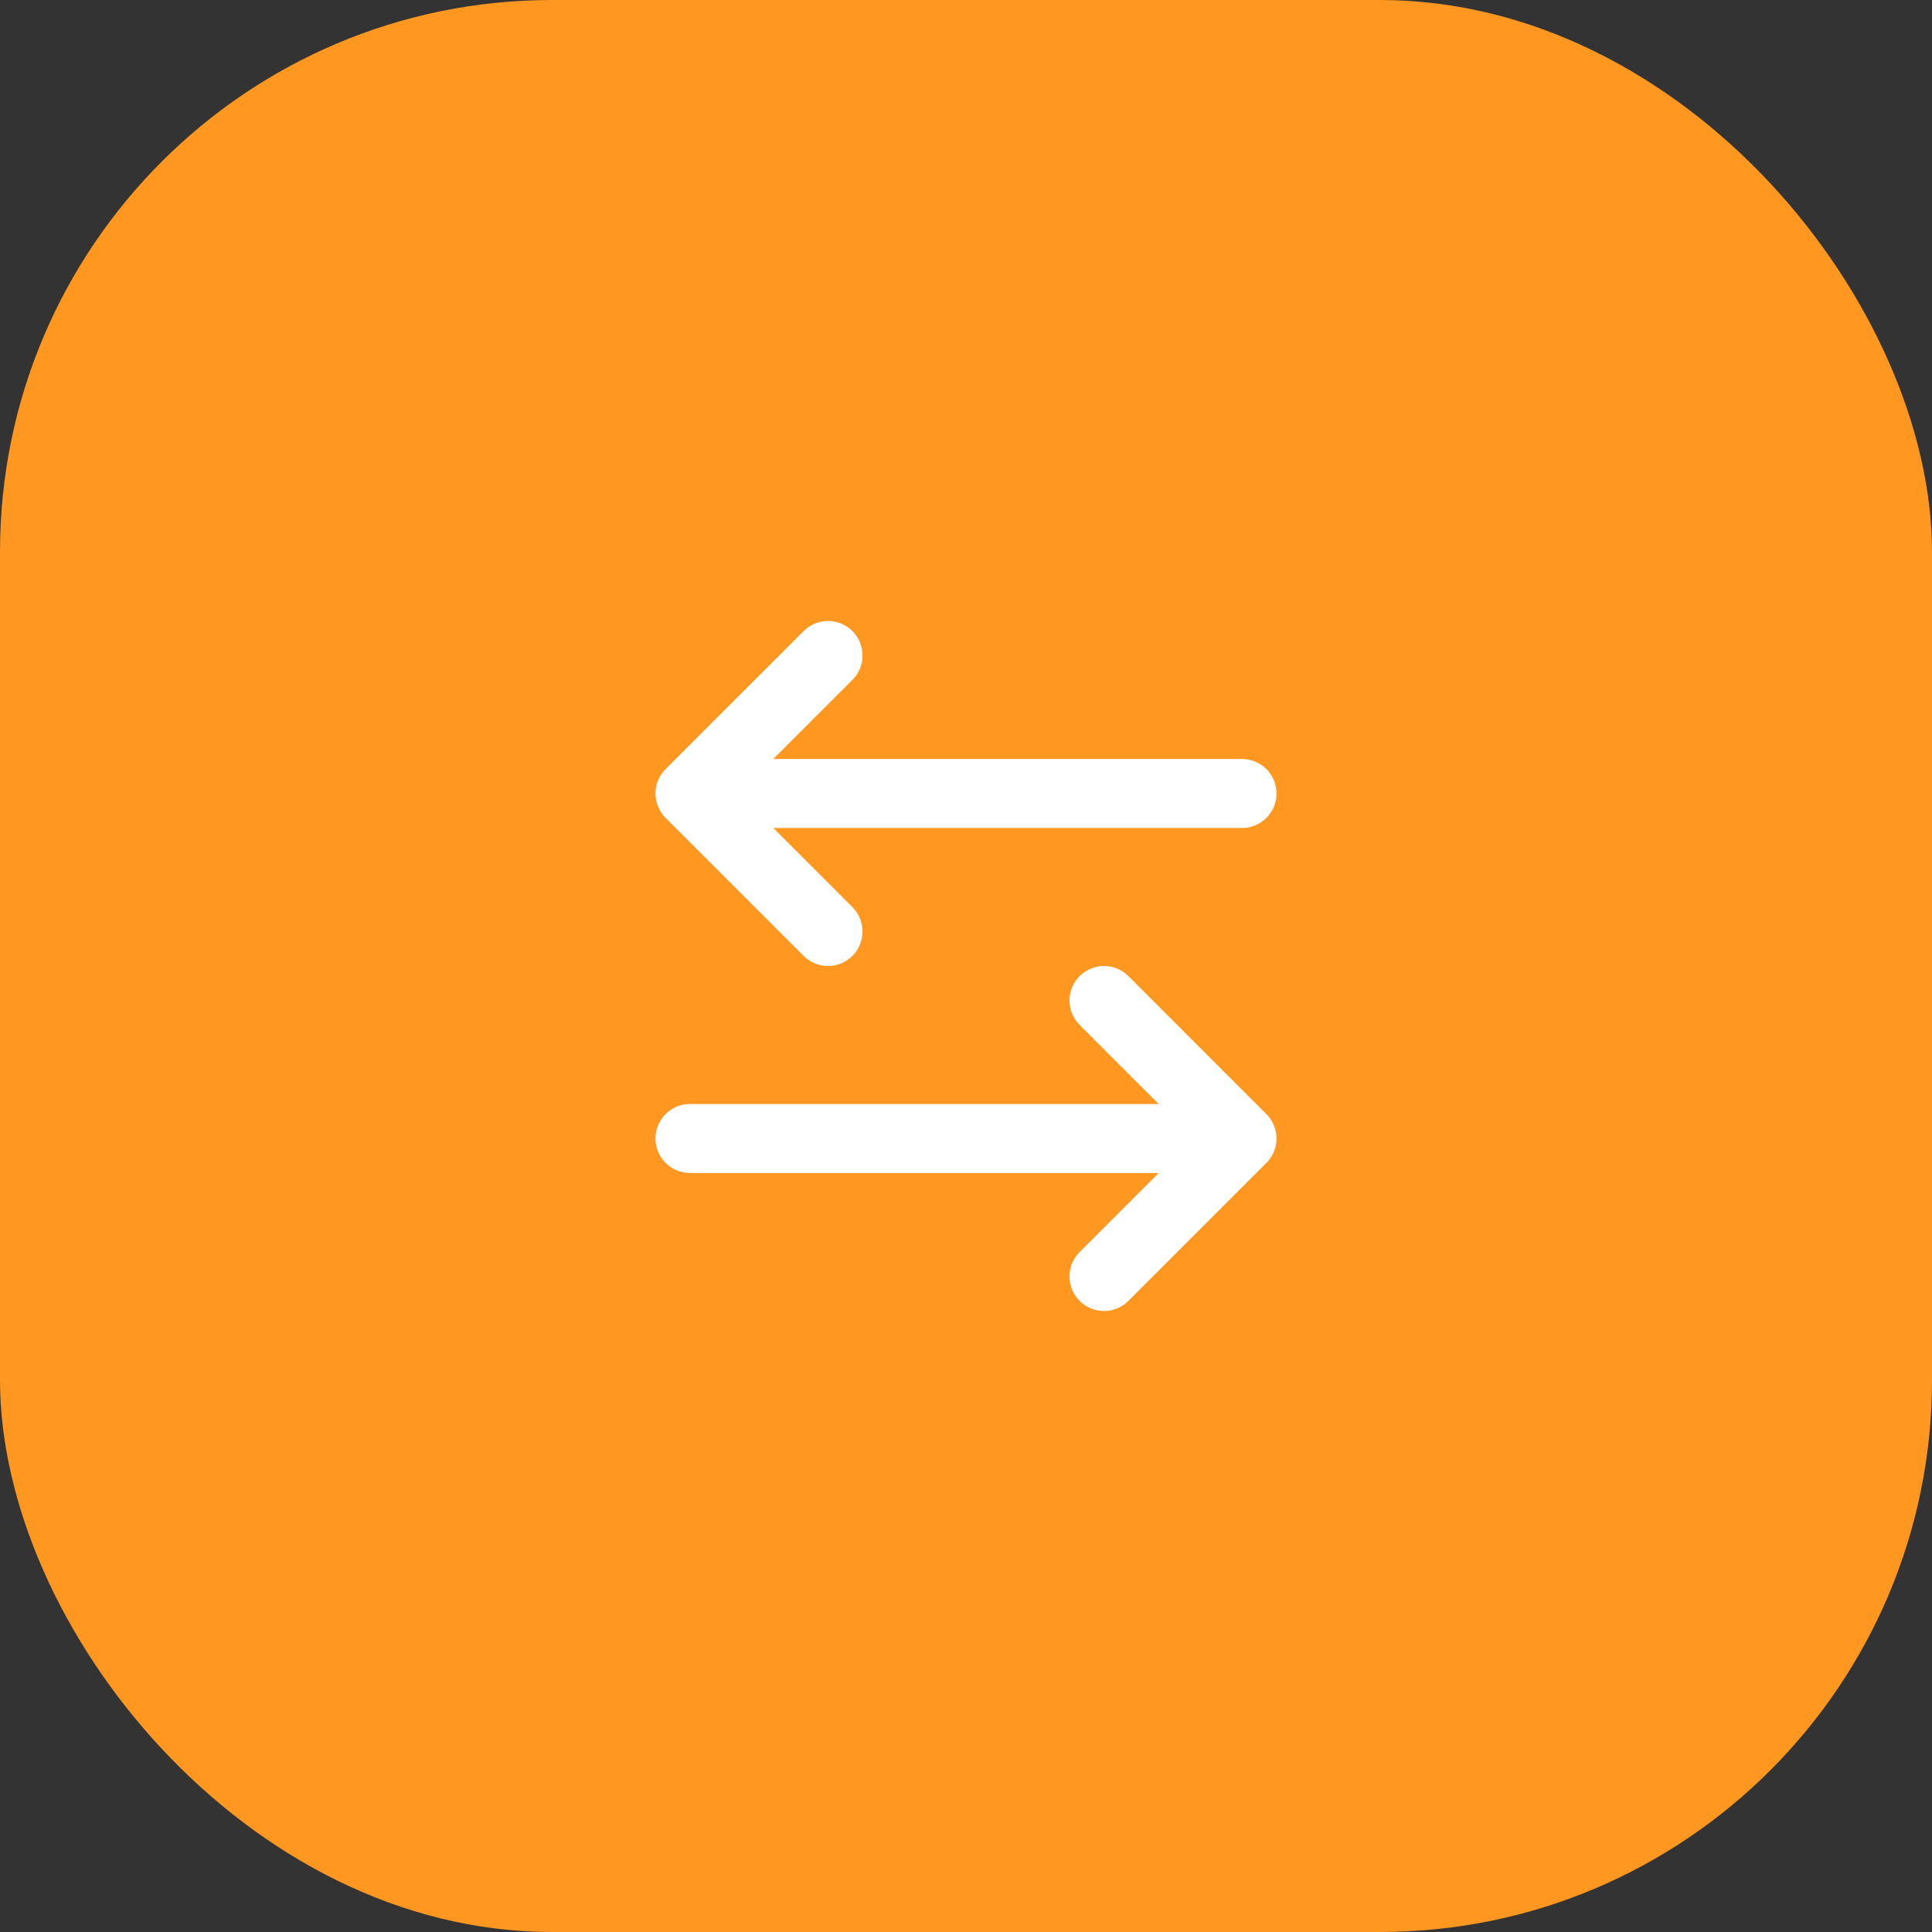
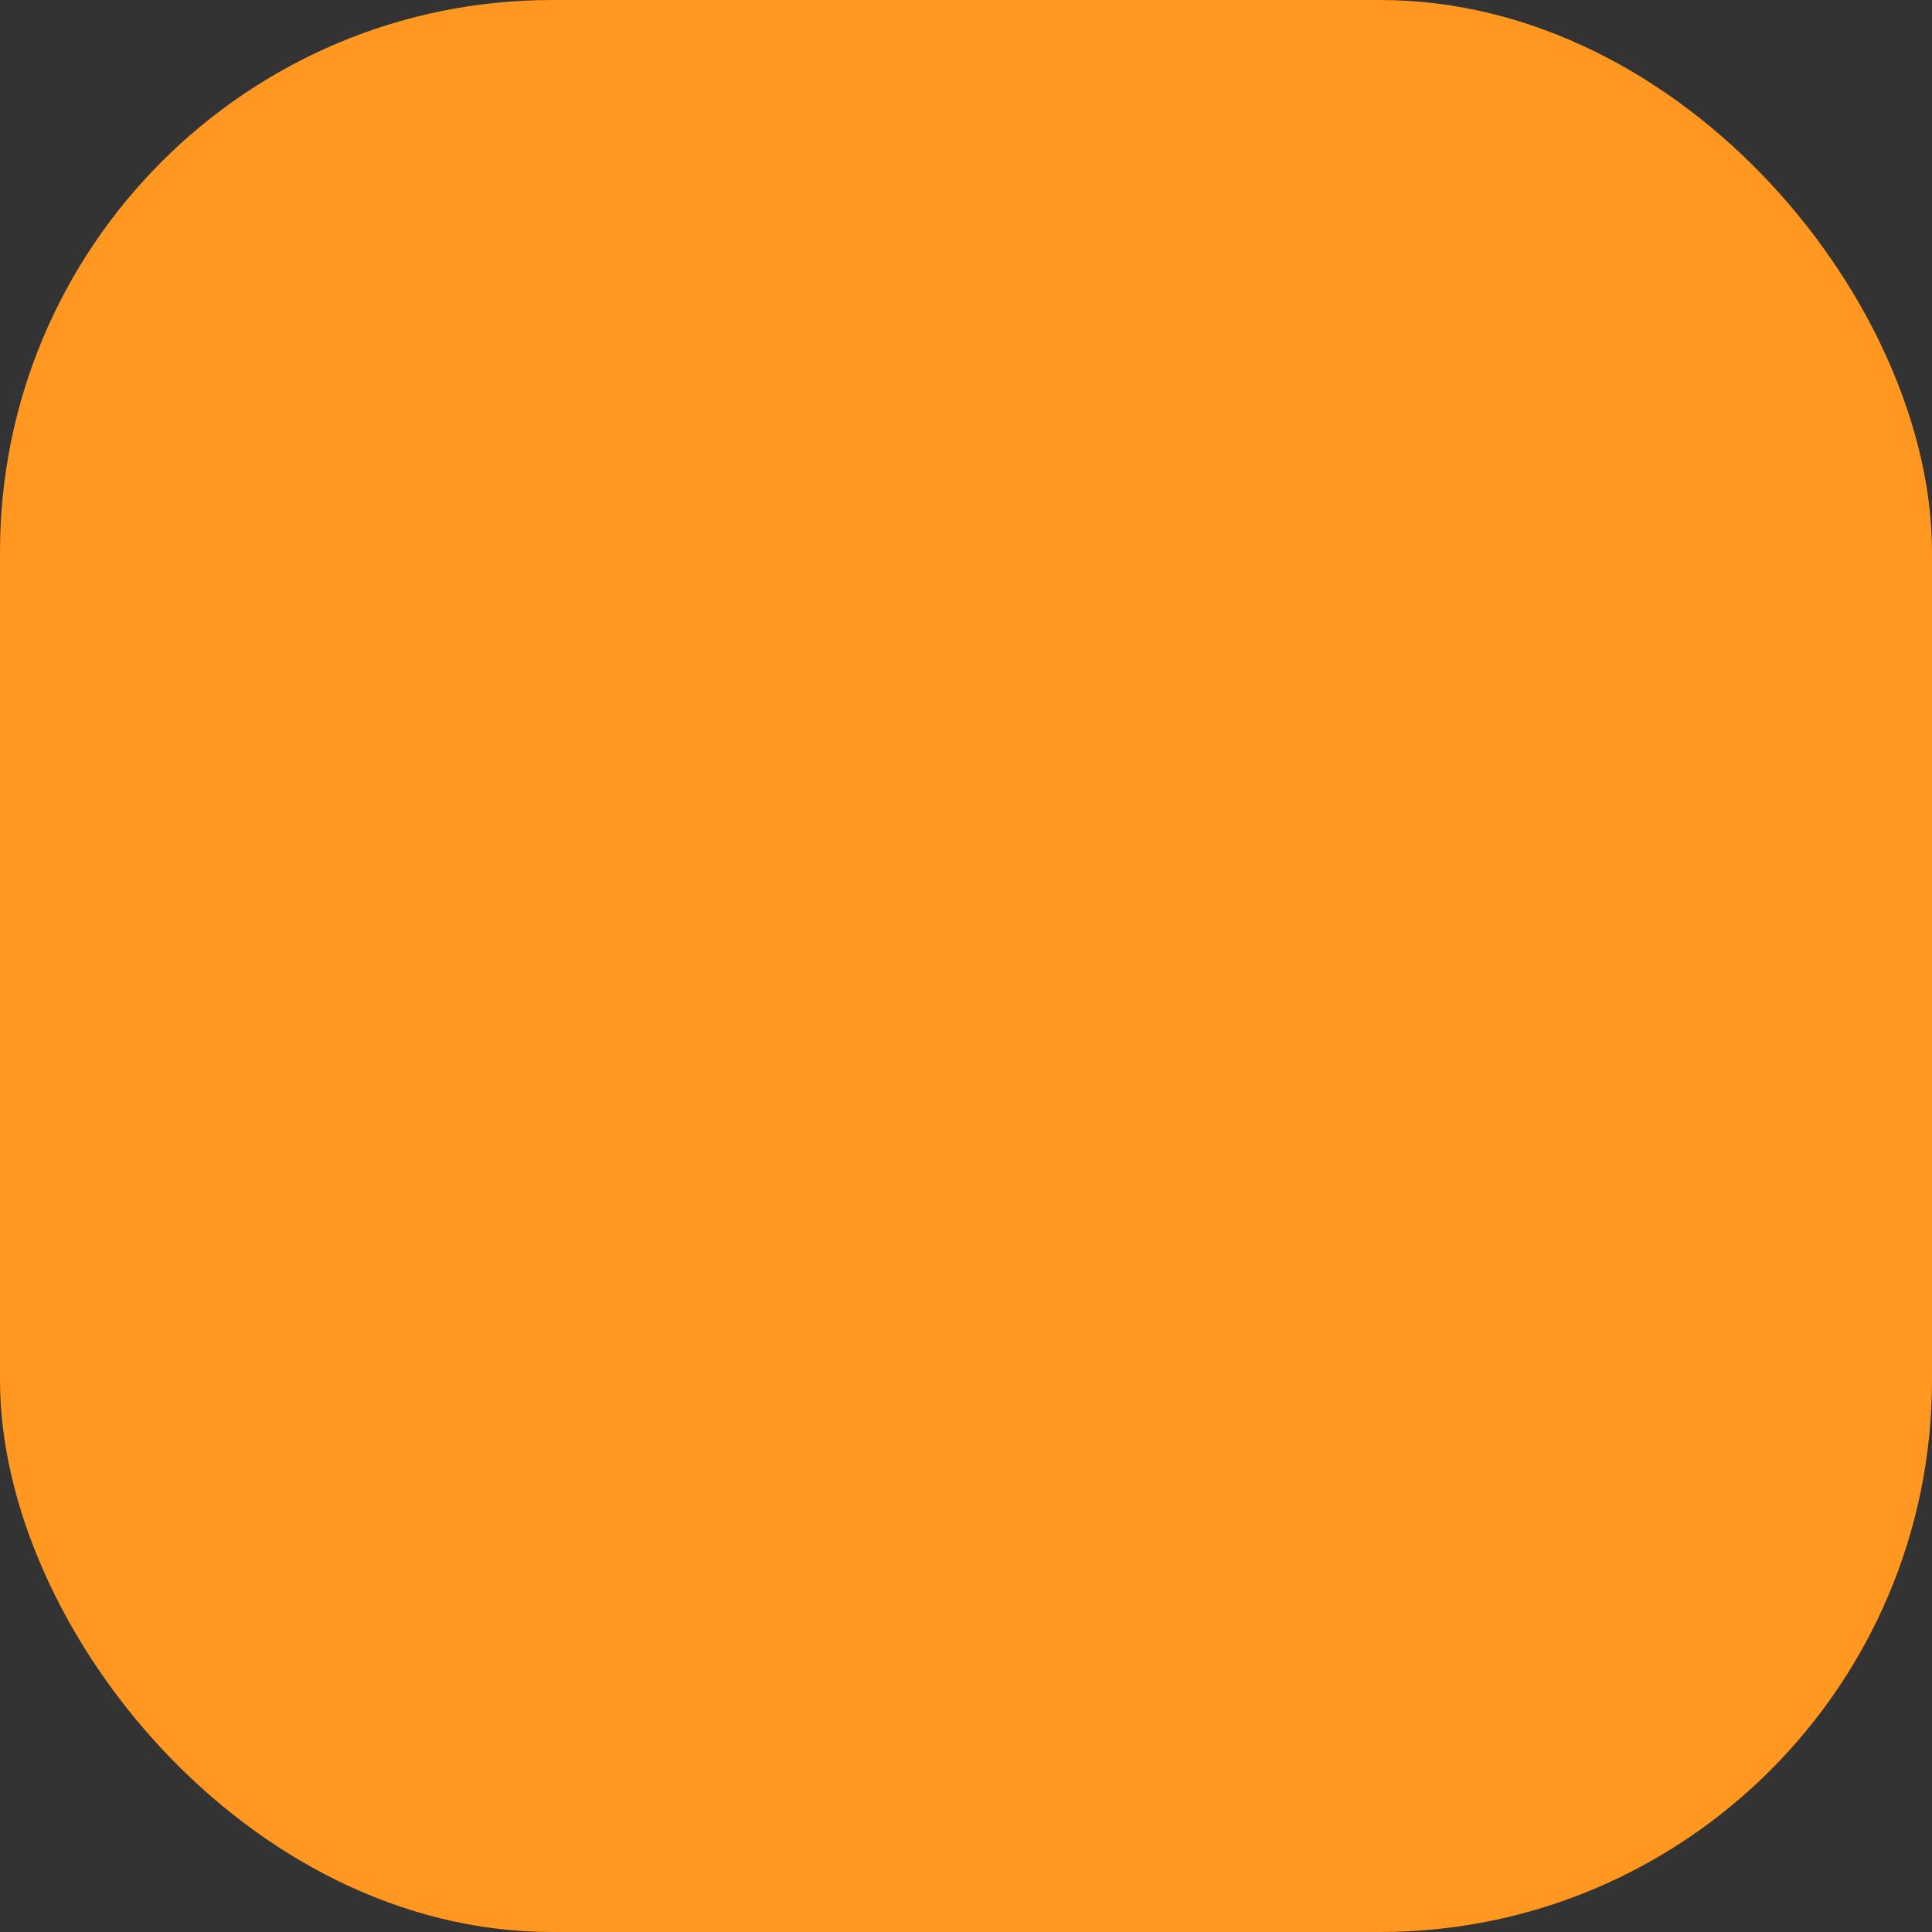
<svg xmlns="http://www.w3.org/2000/svg" width="56" height="56" viewBox="0 0 56 56" fill="none">
  <rect x="0" y="0" width="56" height="56" fill="#333333" stroke="none" />
  <rect width="56" height="56" rx="16" fill="#FF9720" />
-   <path d="M20 33H36M36 33L32 29M36 33L32 37M36 23H20M20 23L24 19M20 23L24 27" stroke="white" stroke-width="2" stroke-linecap="round" stroke-linejoin="round" />
</svg>